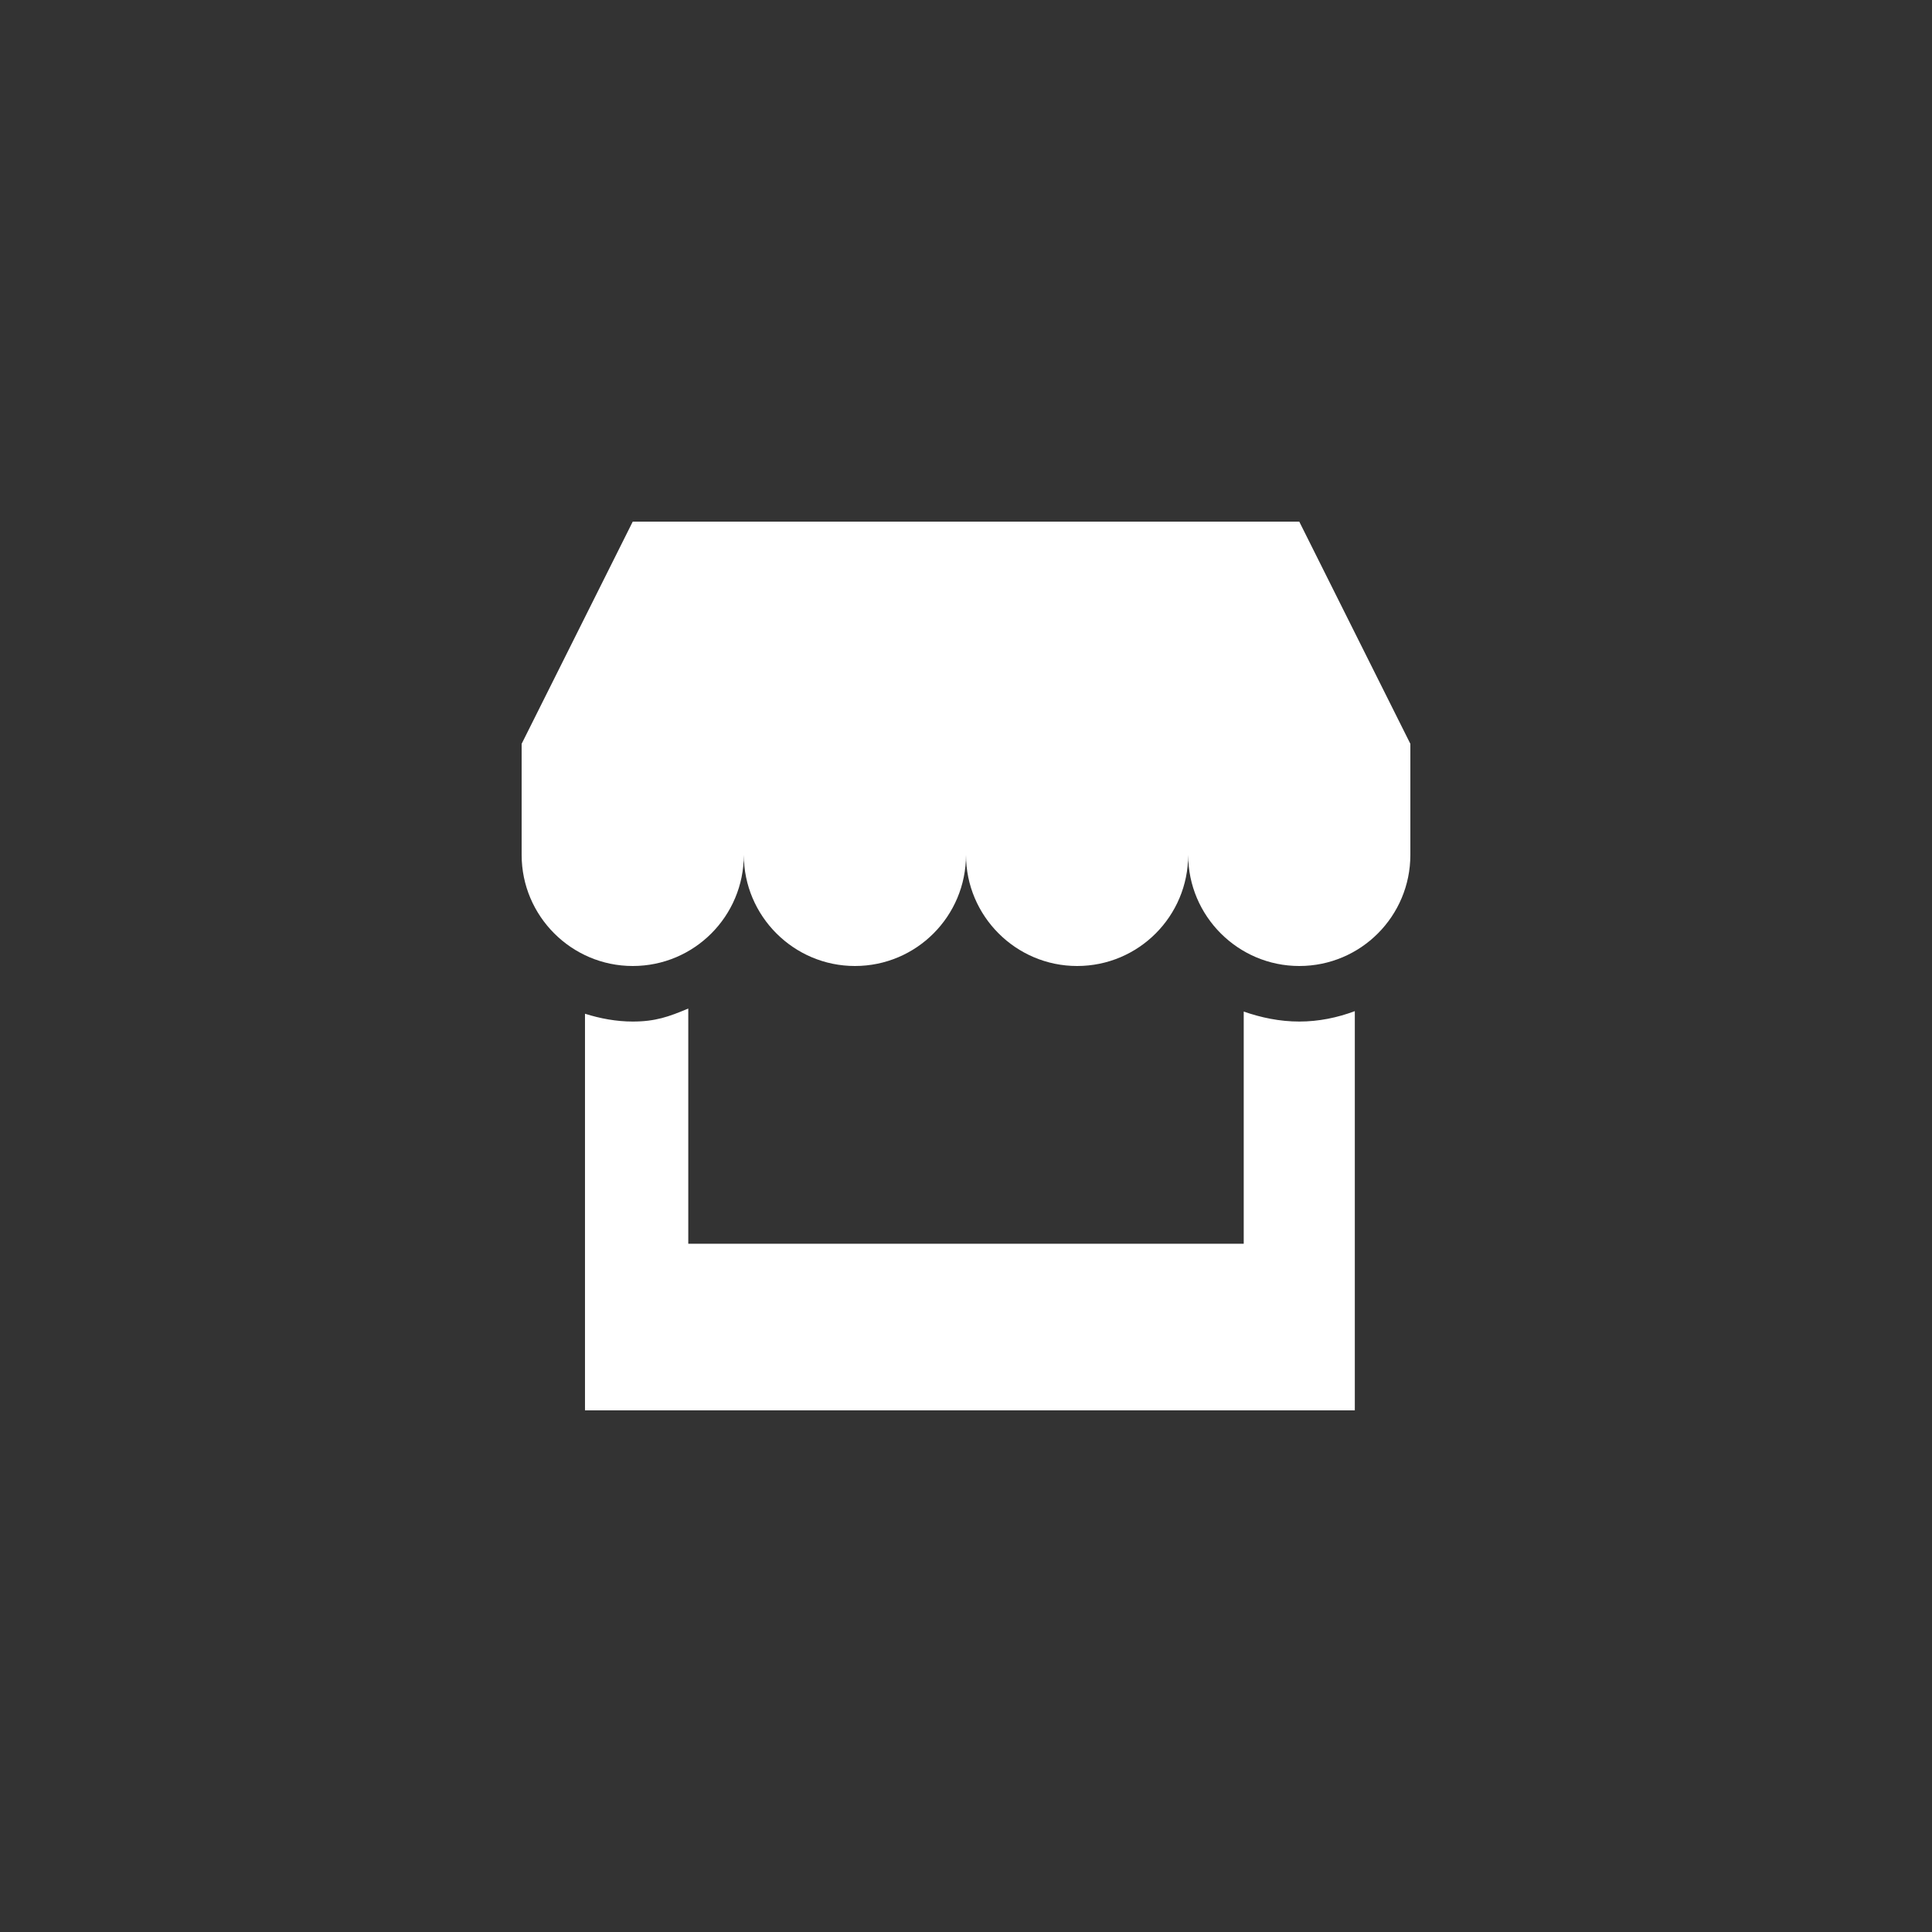
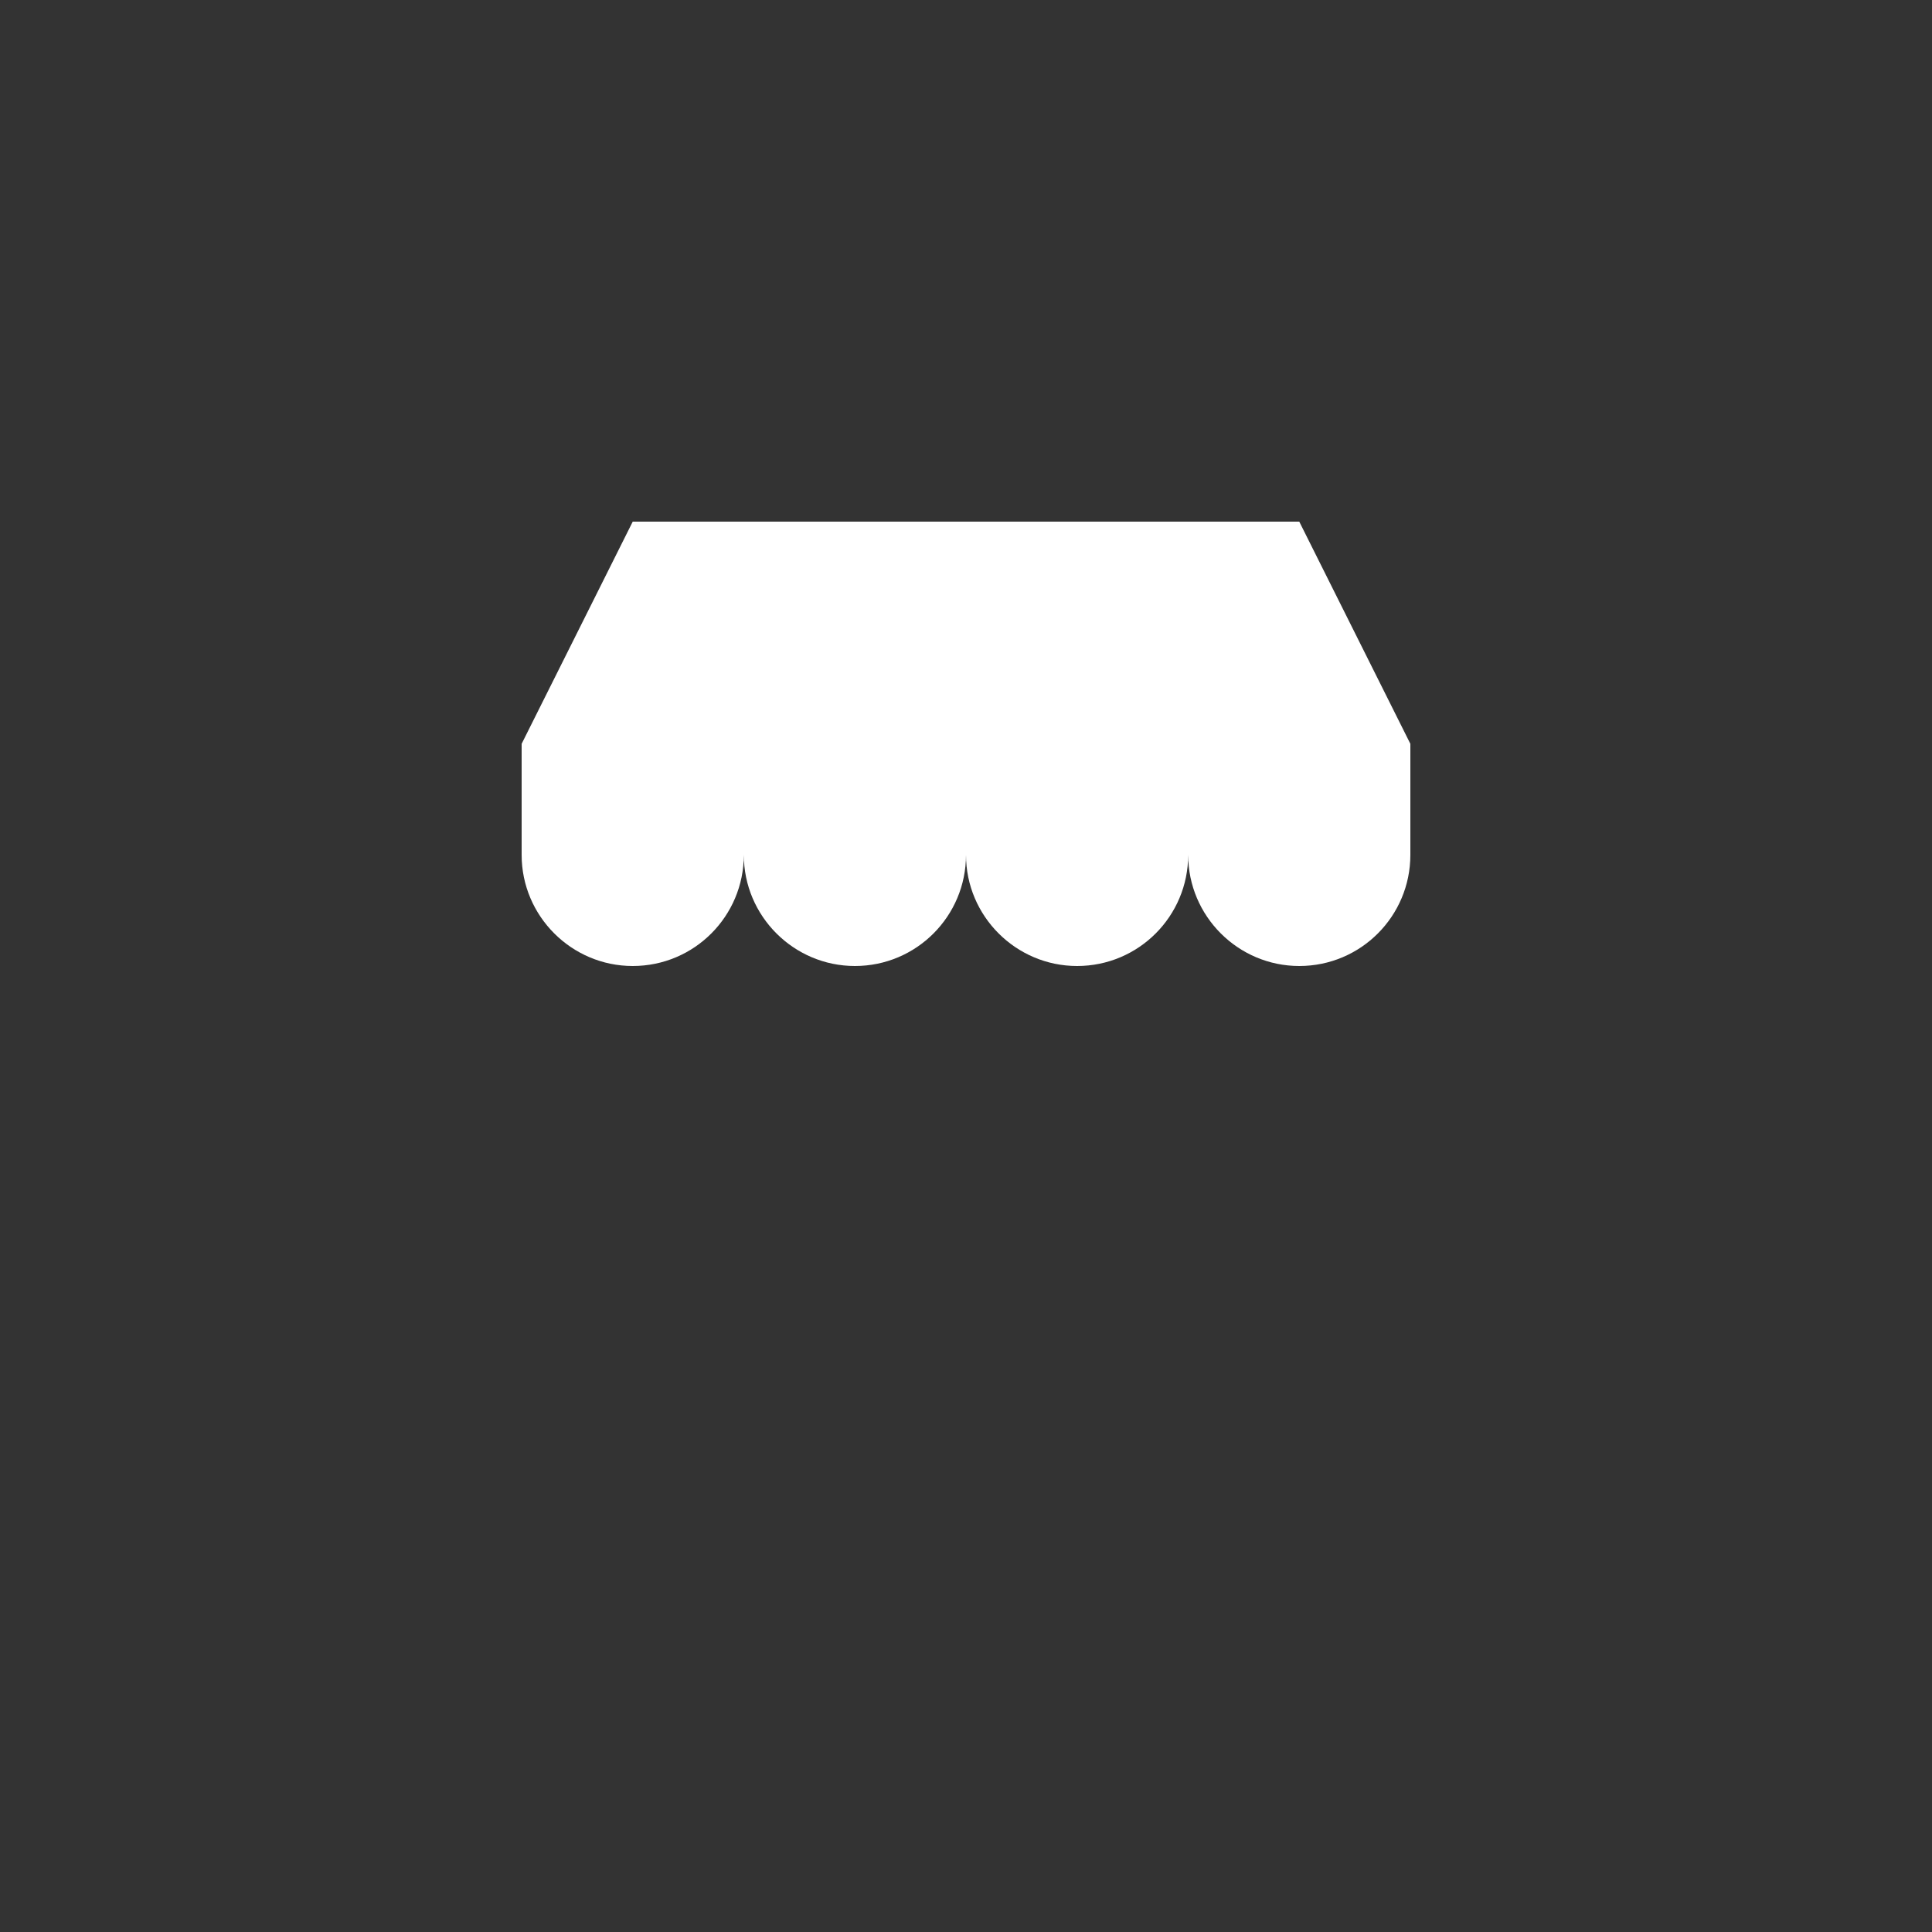
<svg xmlns="http://www.w3.org/2000/svg" version="1.1" id="Layer_1" x="0px" y="0px" width="100px" height="100px" viewBox="0 0 100 100" style="enable-background:new 0 0 100 100;" xml:space="preserve">
  <rect x="0" y="0" width="100" height="100" fill="#333333" stroke="none" />
-   <path fill="#FFFFFF" d="M70.125,73H30.279V52.471c0.786,0.247,1.617,0.404,2.471,0.404c1.168,0,1.864-0.247,2.875-0.674v12.174h28.75  V52.358c0.898,0.314,1.864,0.517,2.875,0.517s1.977-0.202,2.875-0.539V73z" />
  <path fill="#FFFFFF" d="M73,44.25c0,3.167-2.561,5.75-5.75,5.75c-3.167,0-5.75-2.583-5.75-5.75c0,3.167-2.561,5.75-5.75,5.75  C52.583,50,50,47.417,50,44.25c0,3.167-2.561,5.75-5.75,5.75c-3.167,0-5.75-2.583-5.75-5.75c0,3.167-2.561,5.75-5.75,5.75  C29.583,50,27,47.417,27,44.25V38.5L32.75,27h34.5L73,38.5V44.25z" />
</svg>